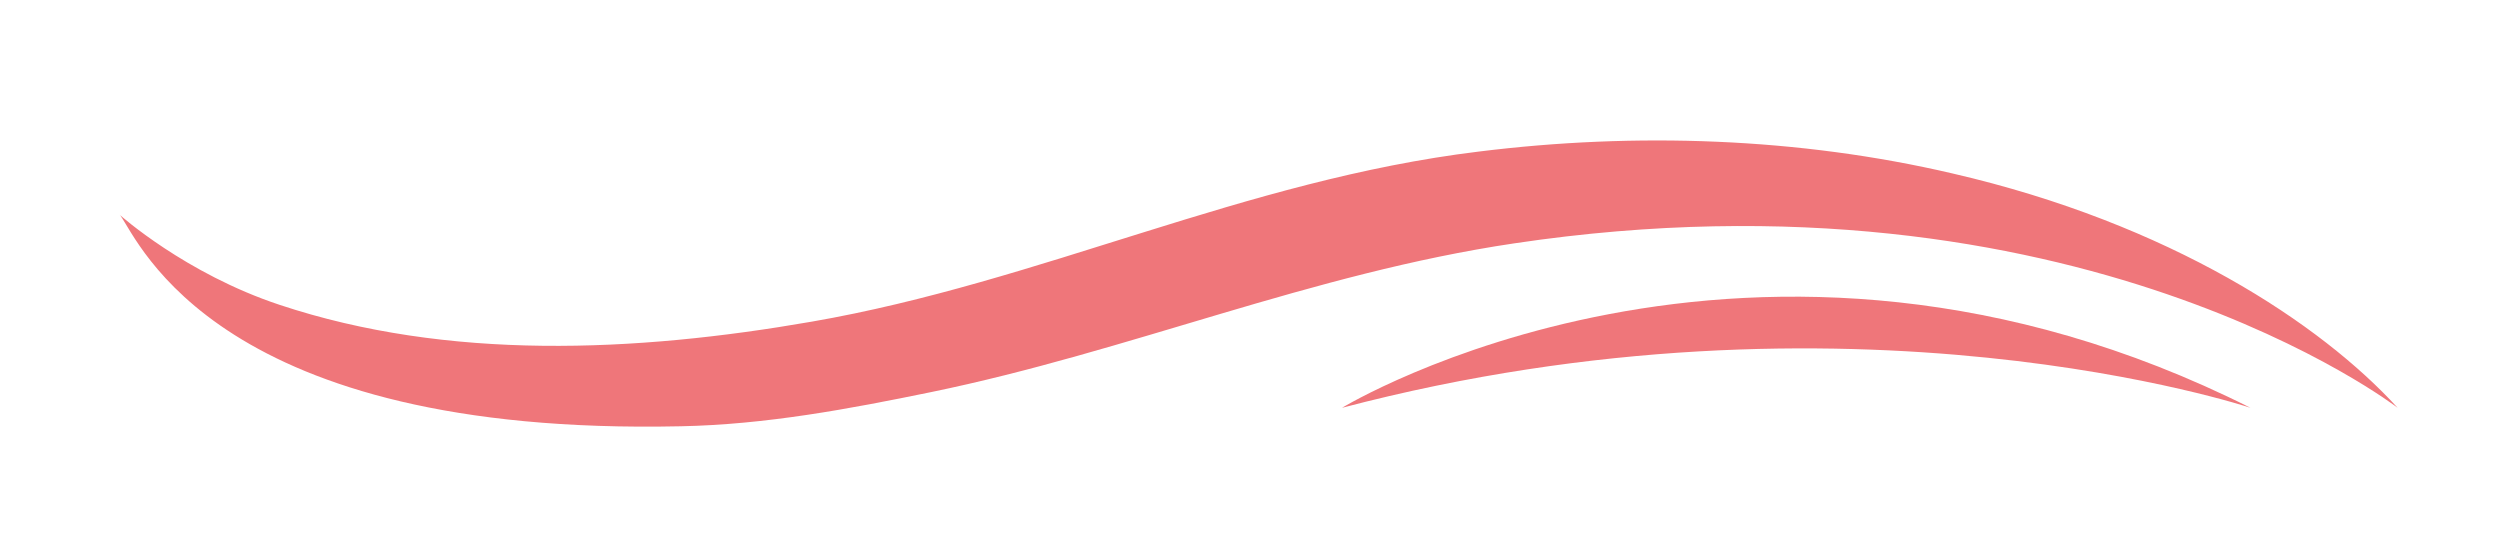
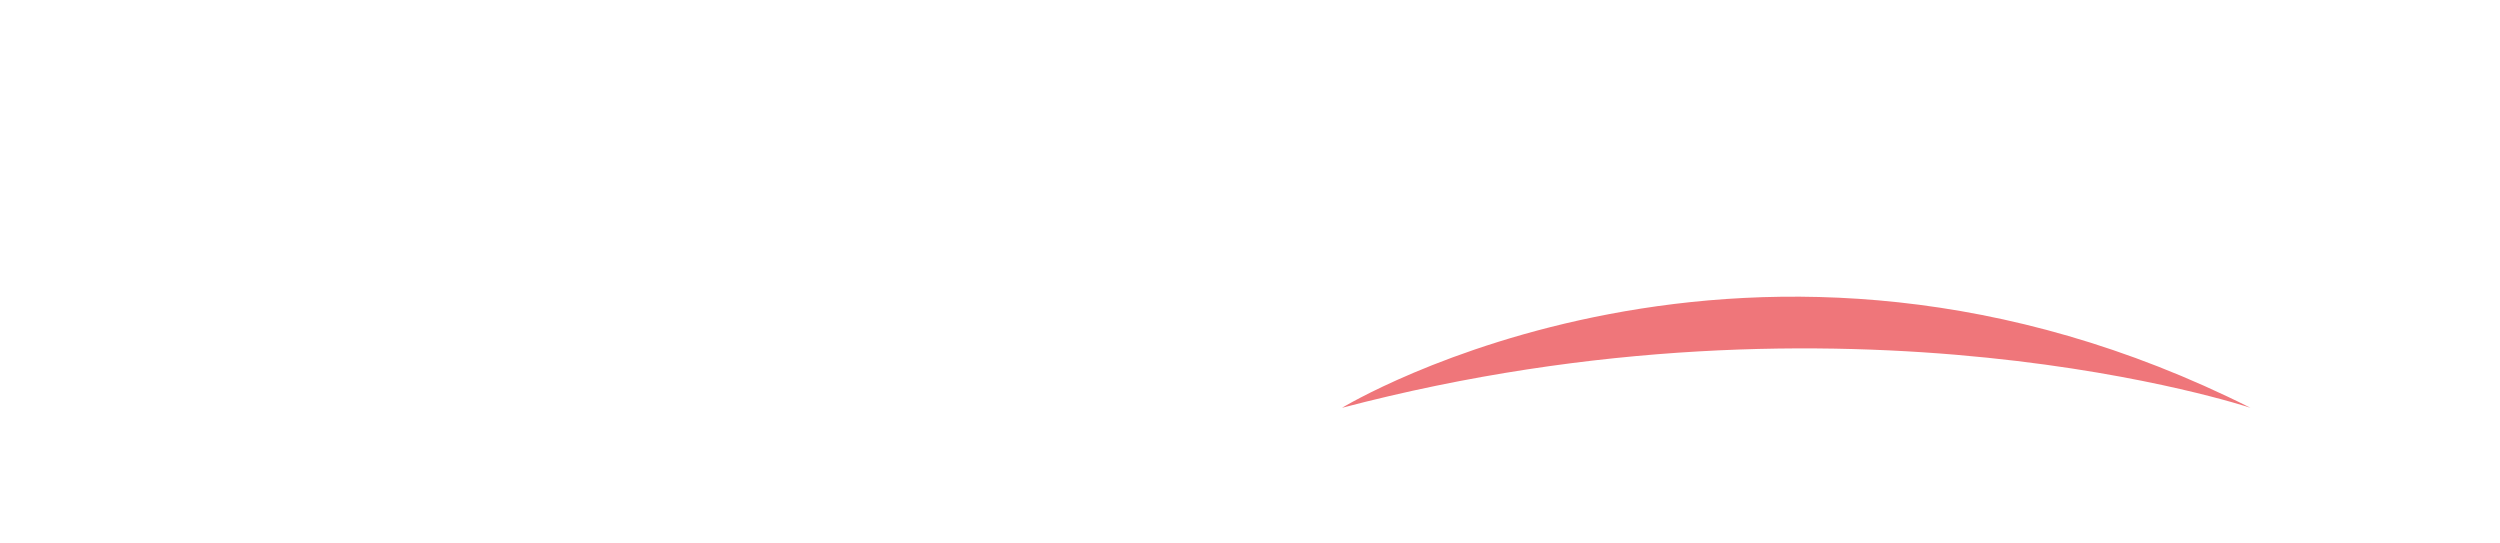
<svg xmlns="http://www.w3.org/2000/svg" id="Layer_1" version="1.1" viewBox="0 0 446.9 97.1">
  <defs>
    <style>
      .st0 {
        fill: #ef767a;
      }
    </style>
  </defs>
  <g id="Artwork">
    <g>
      <path class="st0" d="M239.9,72.9s73.4-44.7,162.4,0c0,0-71.5-23.9-162.4,0Z" />
-       <path class="st0" d="M21.4,38.4s11.7,10.5,28.6,16.1c30.1,10,63.5,8.5,95.1,3,40.9-7.1,77.4-25.3,119.2-30.4,28.1-3.5,57.3-2.5,84.7,3.9,39,9,65.9,26.9,79.6,41.9,0,0-57.4-44.4-157.9-29.4-36.3,5.4-68.8,19.3-104.3,26.6-14.6,3-29.5,5.8-44.7,6.1-82.7,1.8-96.7-32.8-100.2-37.7Z" />
    </g>
  </g>
</svg>